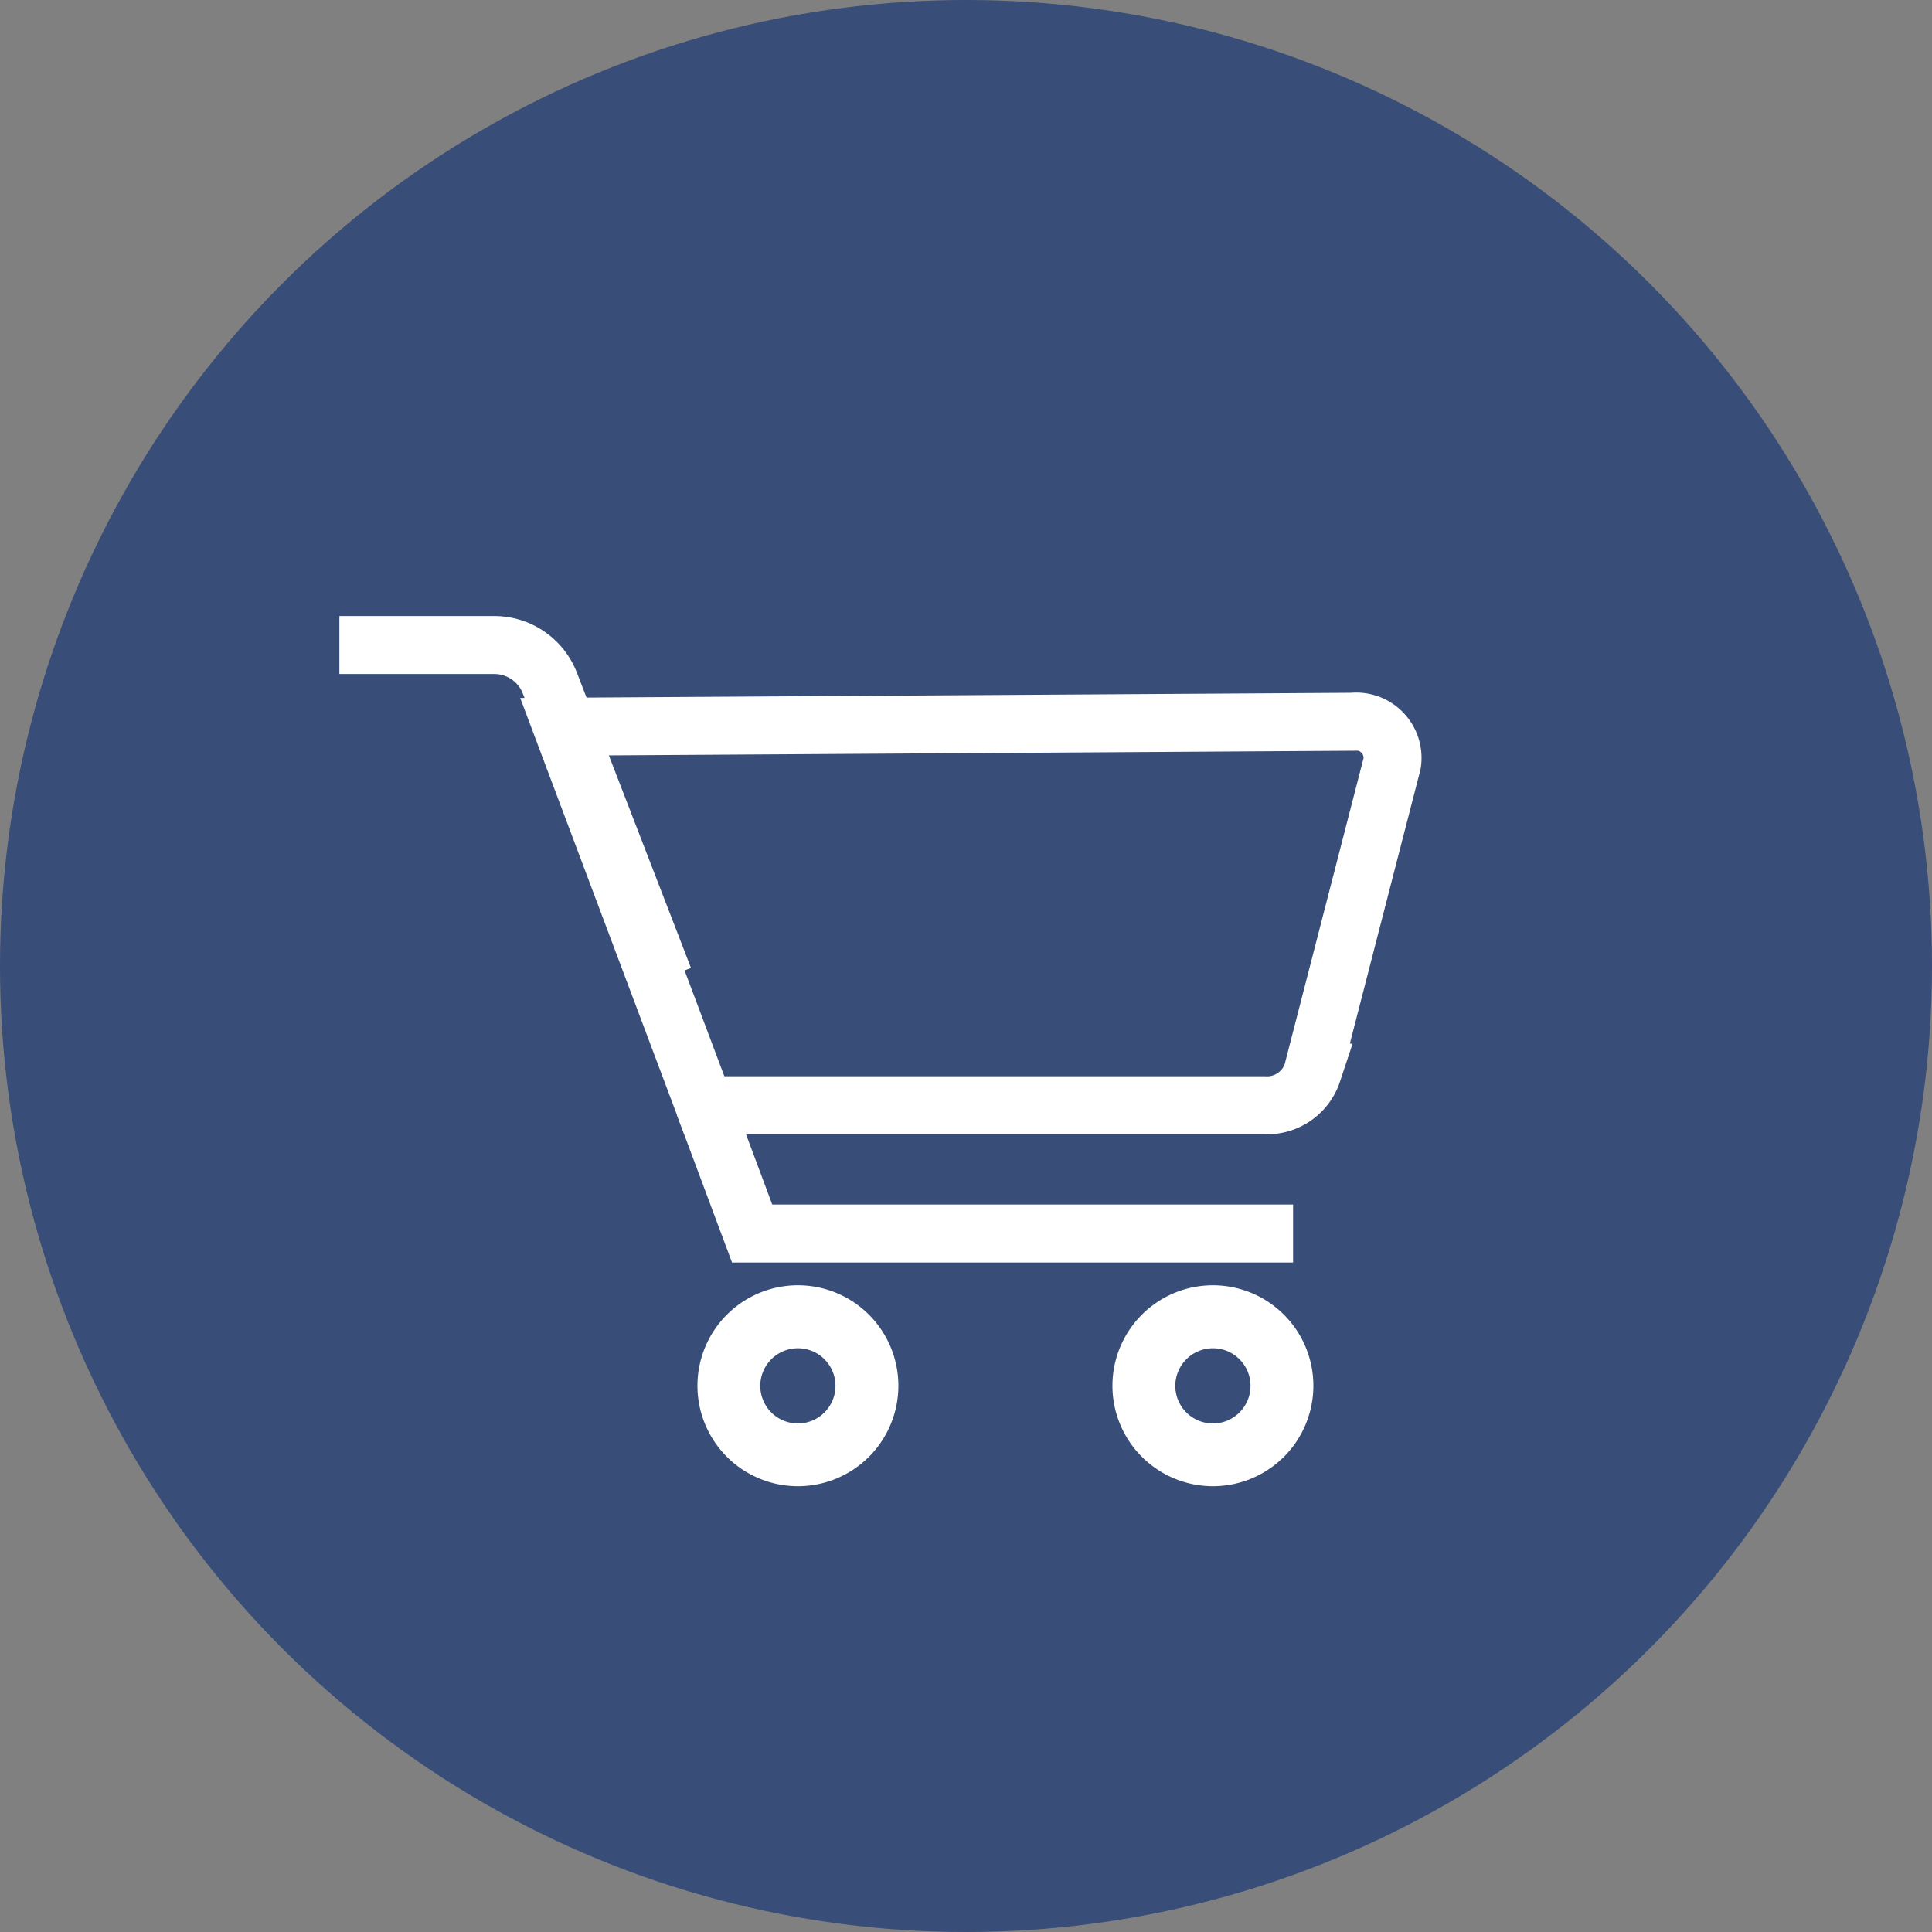
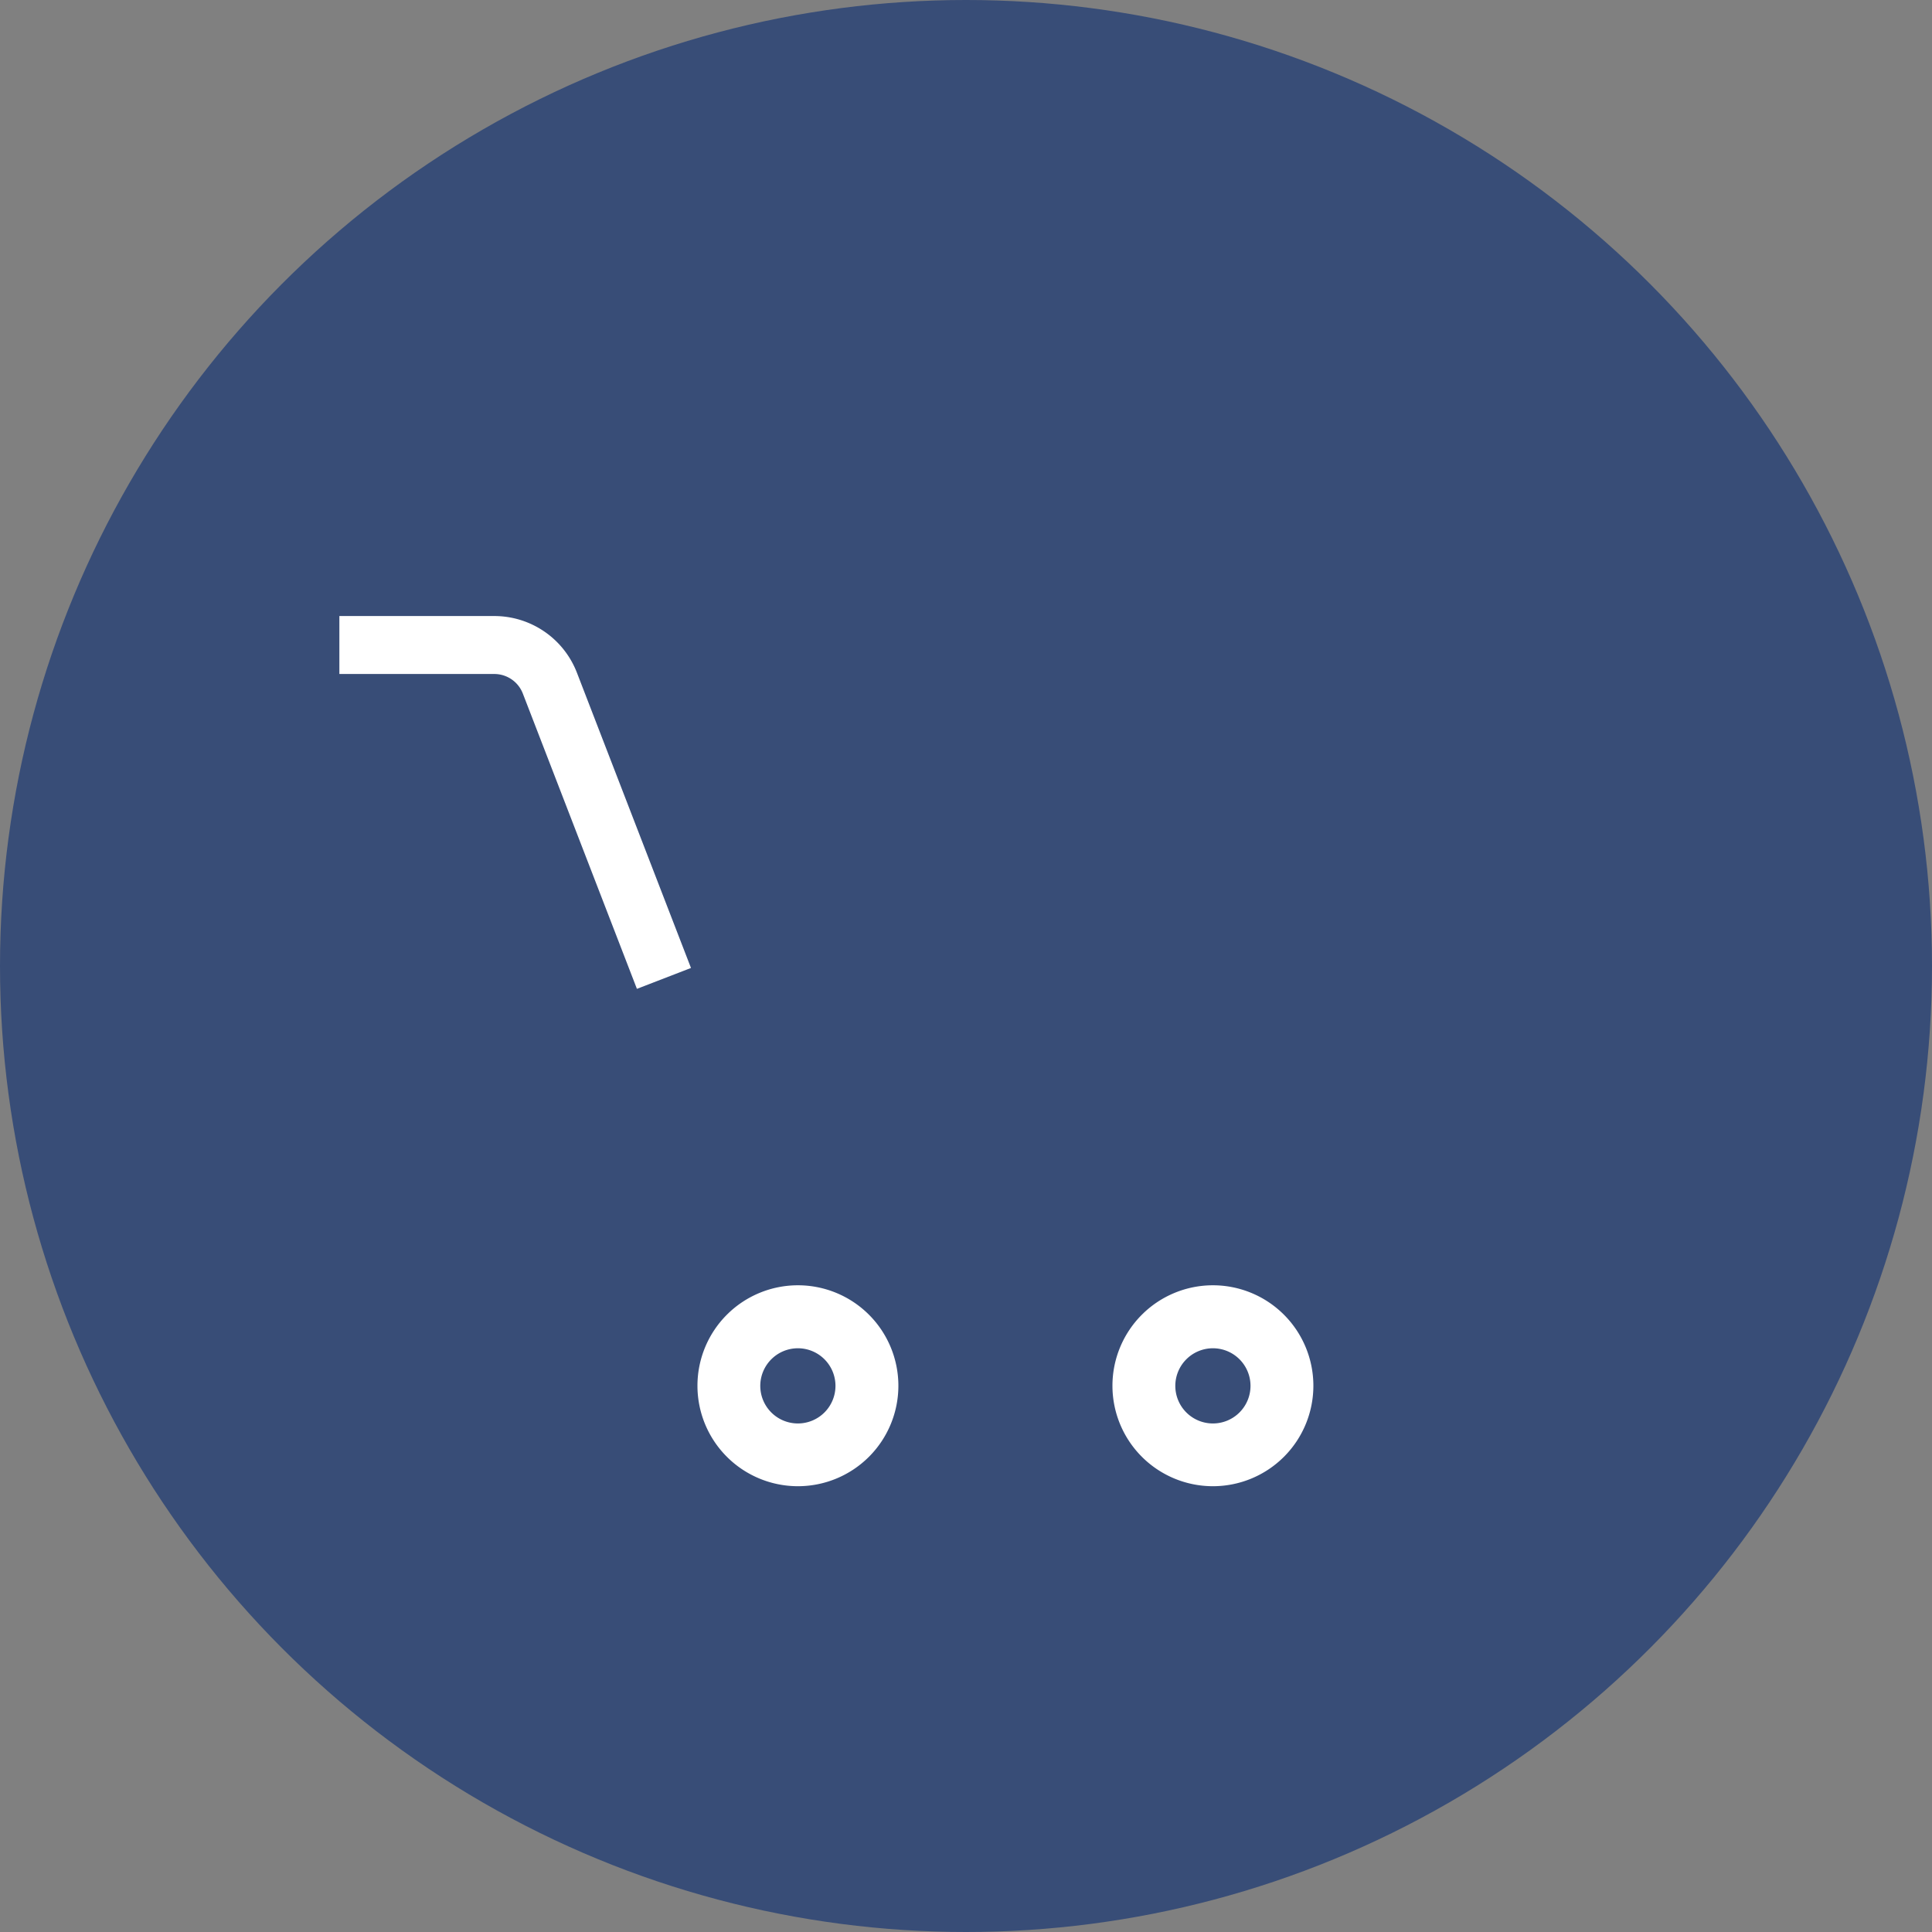
<svg xmlns="http://www.w3.org/2000/svg" width="50" height="50" viewBox="0 0 50 50">
  <rect x="0" y="0" width="50" height="50" fill="#808080" stroke="none" />
  <defs>
    <clipPath id="clip-path">
      <rect id="Rectangle_4" data-name="Rectangle 4" width="28.087" height="22.592" fill="none" stroke="#fff" stroke-width="1" />
    </clipPath>
  </defs>
  <g id="Groupe_235" data-name="Groupe 235" transform="translate(-1729 -37)">
    <circle id="Ellipse_1" data-name="Ellipse 1" cx="25" cy="25" r="25" transform="translate(1729 37)" fill="#384d77" />
    <g id="Groupe_2" data-name="Groupe 2" transform="translate(1737.783 52.878)">
      <g id="Groupe_1" data-name="Groupe 1" transform="translate(0 0)" clip-path="url(#clip-path)">
        <path id="Tracé_1" data-name="Tracé 1" d="M11.126,17.625a.973.973,0,1,1-.974.973.974.974,0,0,1,.974-.973m0-1.63a2.6,2.6,0,1,0,2.6,2.6,2.6,2.6,0,0,0-2.6-2.6" transform="translate(0.741 1.39)" fill="#fff" />
        <path id="Tracé_2" data-name="Tracé 2" d="M21.007,17.625a.973.973,0,1,1-.973.973.974.974,0,0,1,.973-.973m0-1.63a2.6,2.6,0,1,0,2.6,2.6,2.6,2.6,0,0,0-2.6-2.6" transform="translate(1.6 1.39)" fill="#fff" />
        <path id="Tracé_3" data-name="Tracé 3" d="M8.4,9.378,5.448,1.737A1.542,1.542,0,0,0,4.009.75H0" transform="translate(0 0.065)" fill="none" stroke="#fff" stroke-miterlimit="10" stroke-width="1.5" />
-         <path id="Tracé_4" data-name="Tracé 4" d="M5.3,2.705l20.455-.128a.94.94,0,0,1,1.029,1.08l-2.062,8a1.236,1.236,0,0,1-1.236.845H8.983Z" transform="translate(0.461 0.224)" fill="none" stroke="#fff" stroke-miterlimit="10" stroke-width="1.5" />
-         <path id="Tracé_5" data-name="Tracé 5" d="M8.687,11.706l1.24,3.321h14" transform="translate(0.755 1.018)" fill="none" stroke="#fff" stroke-miterlimit="10" stroke-width="1.5" />
      </g>
    </g>
  </g>
</svg>